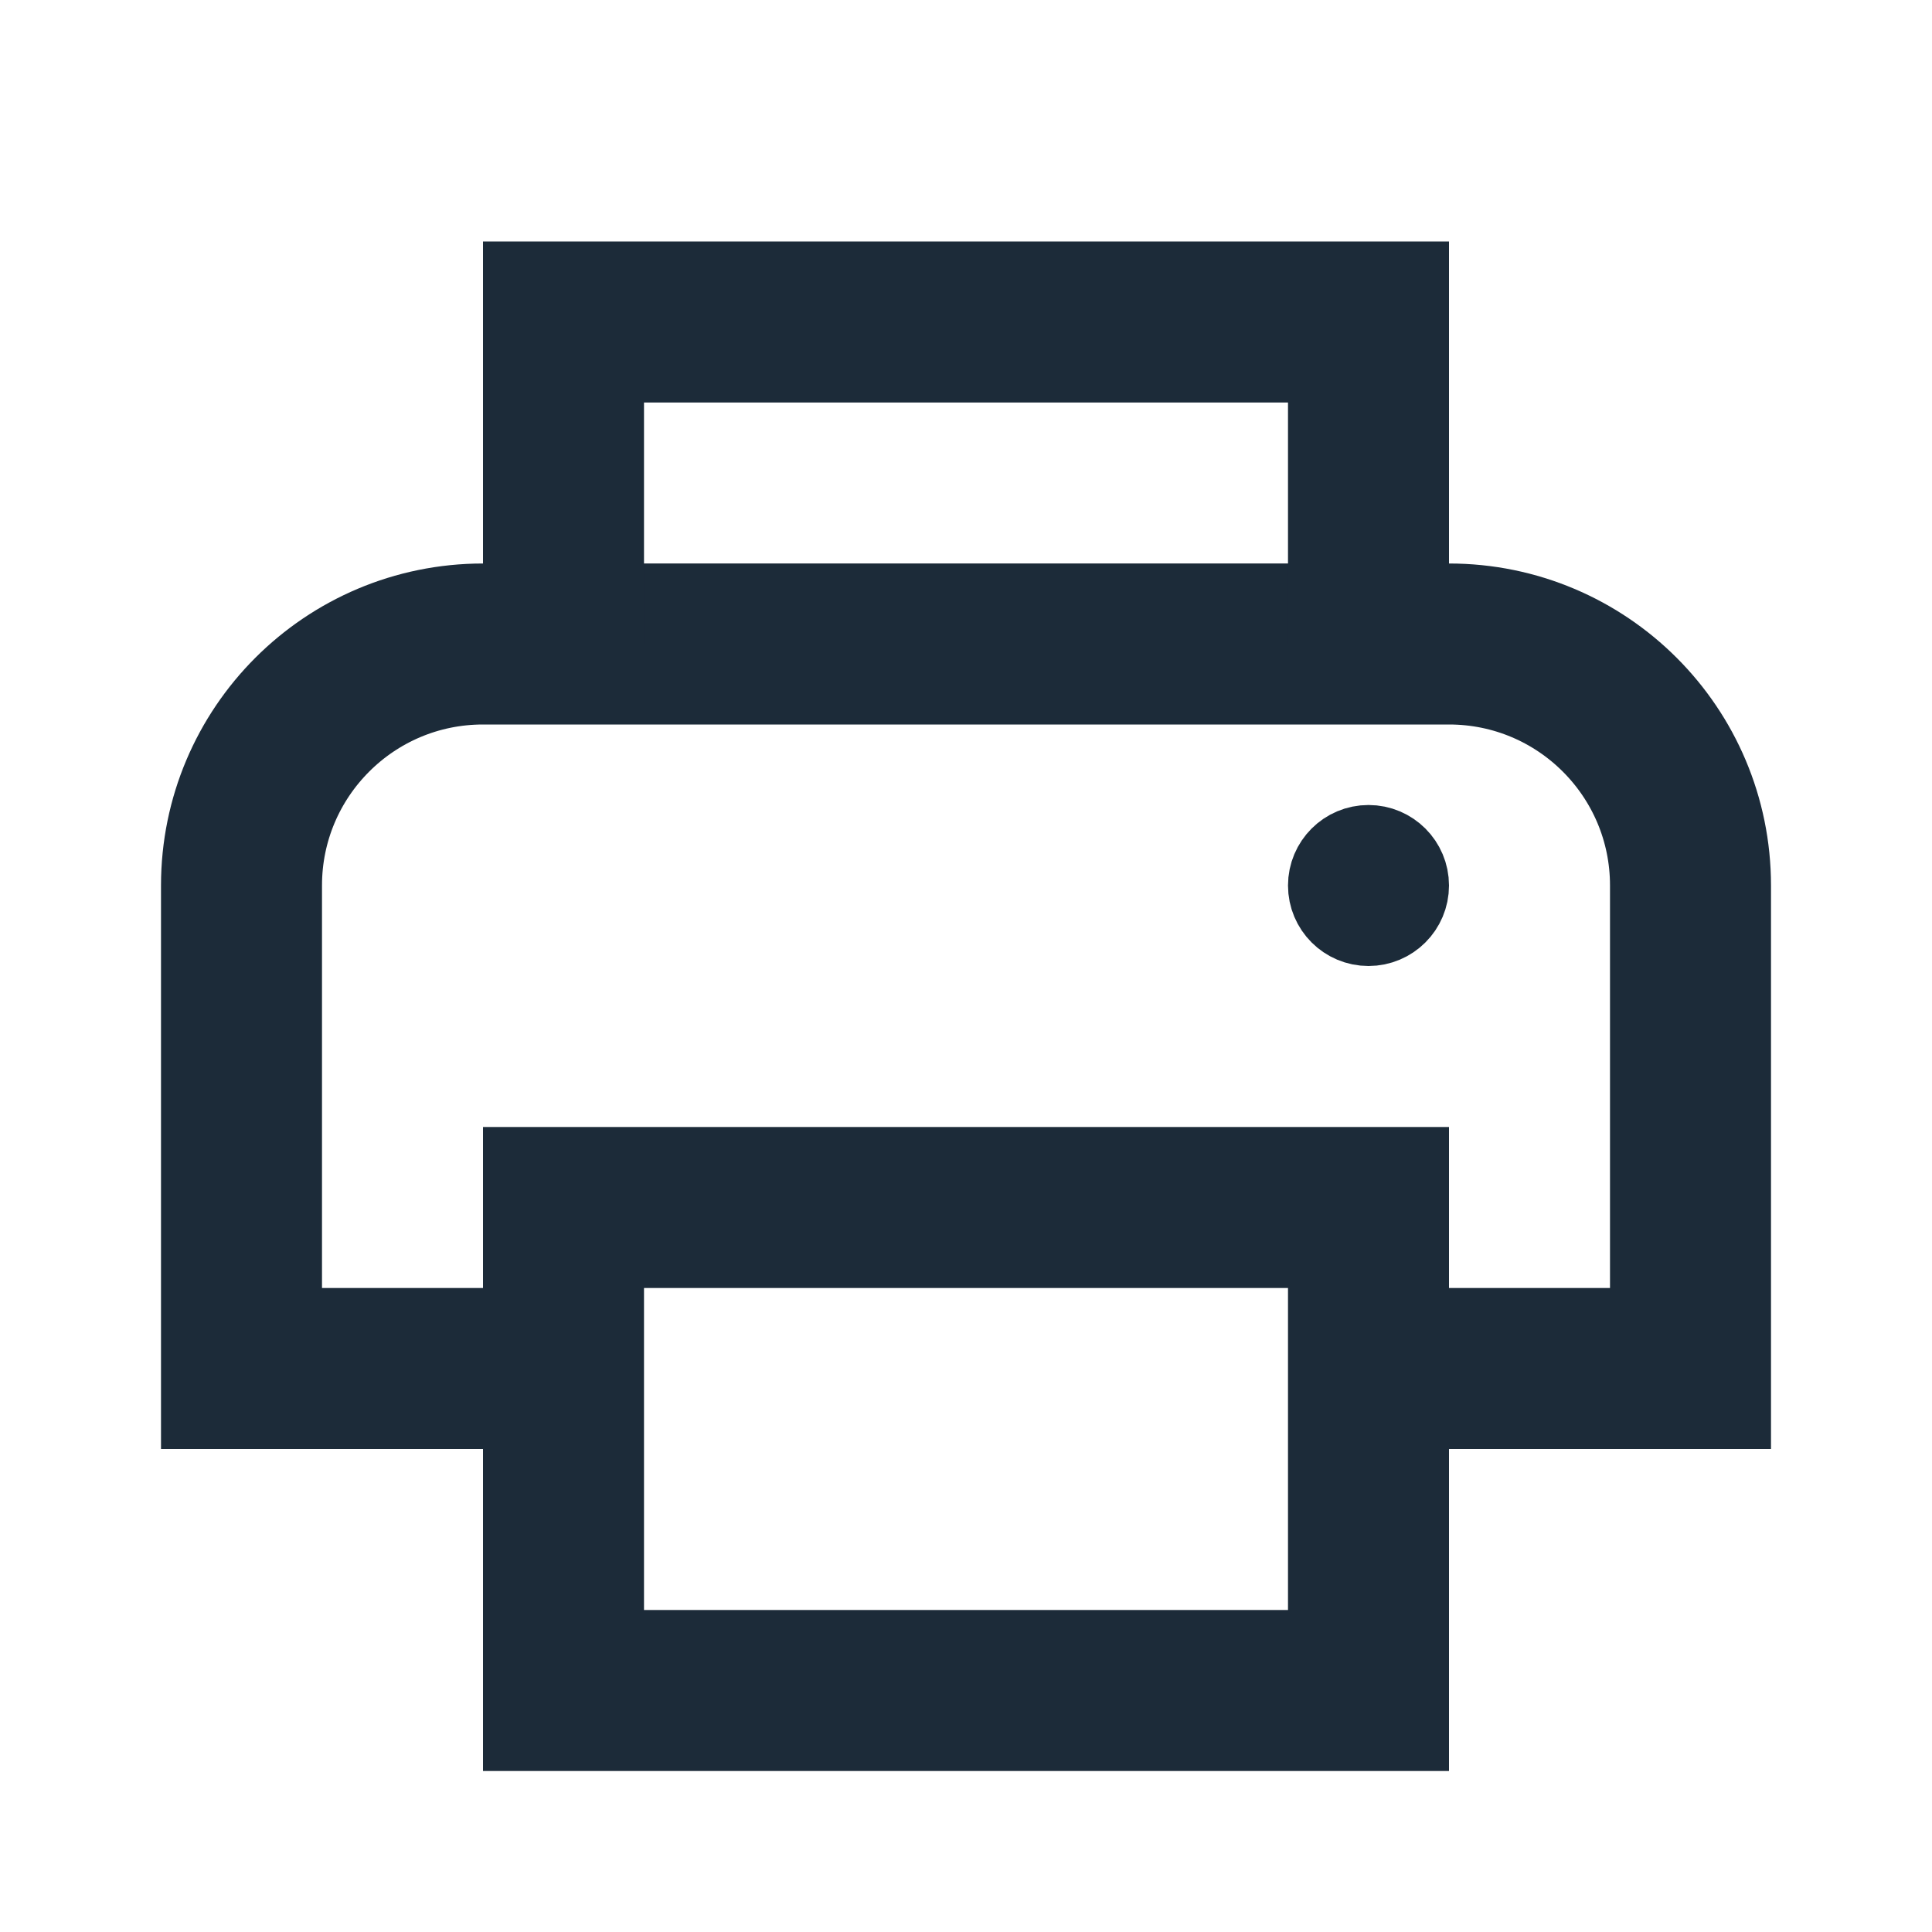
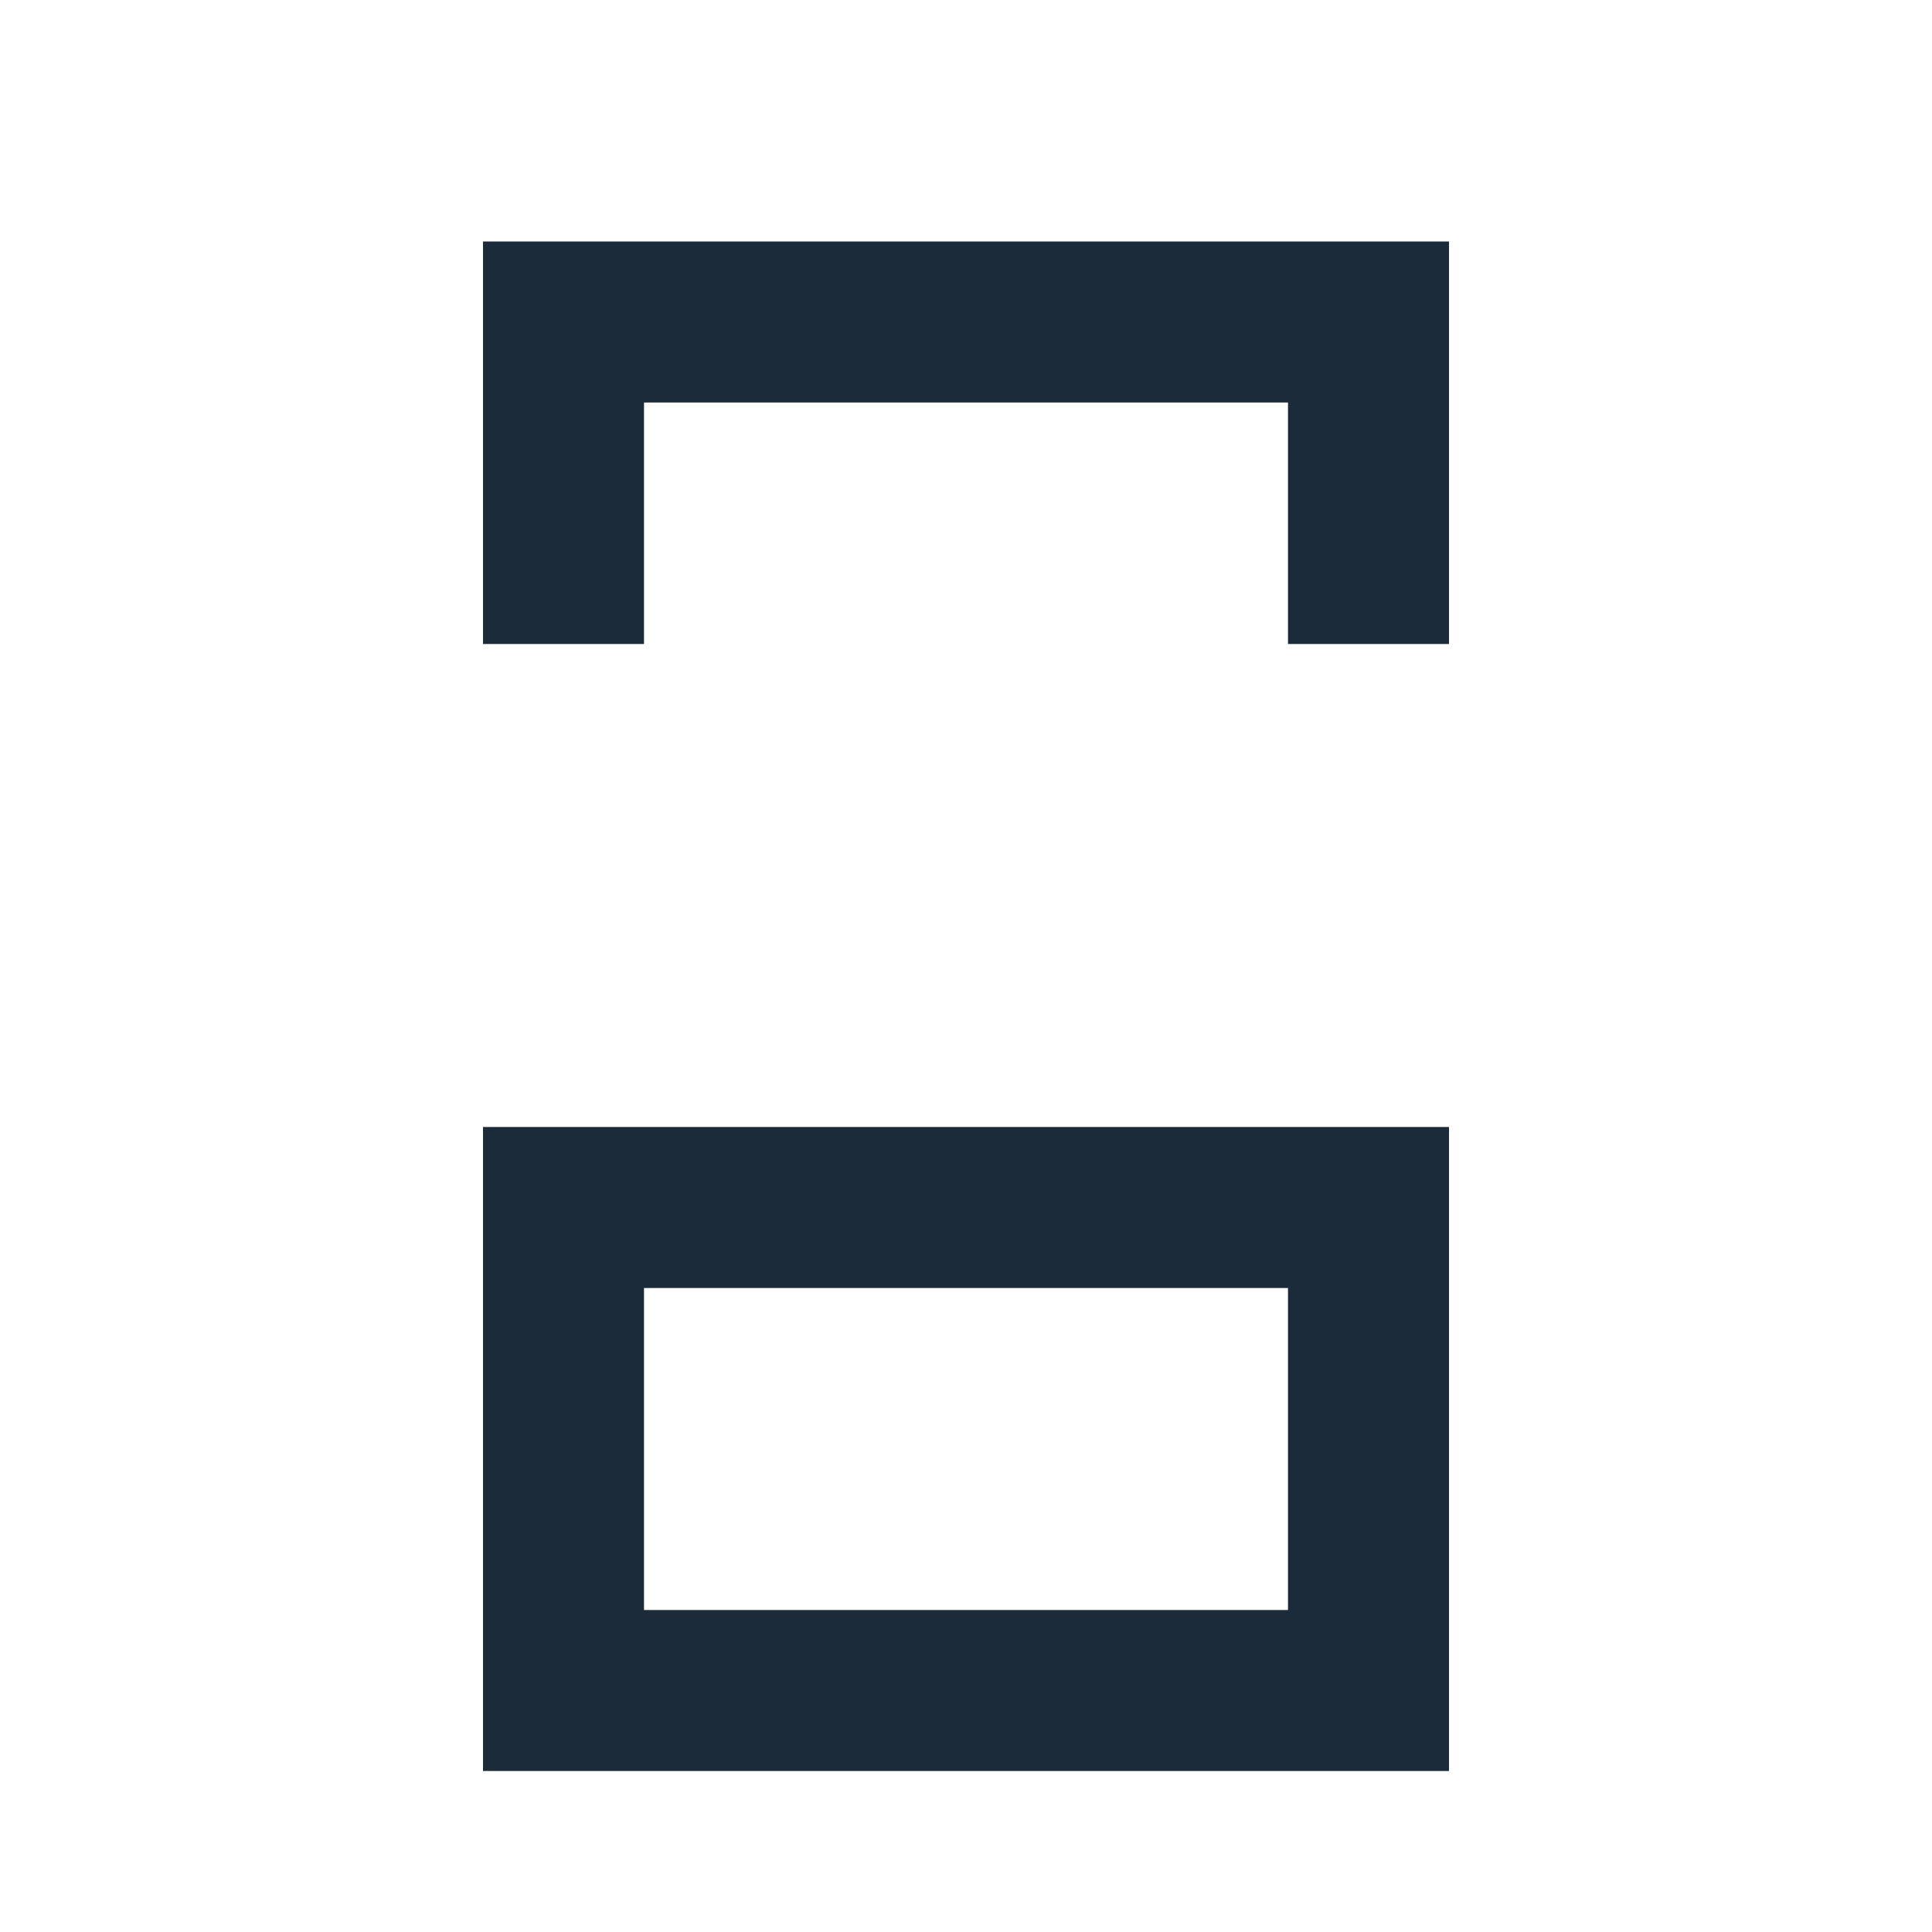
<svg xmlns="http://www.w3.org/2000/svg" width="24" height="24" viewBox="0 0 24 24" fill="none">
-   <path d="M16.5 17H21V11C21 9.343 19.657 8 18 8H6C4.343 8 3 9.343 3 11V17H7.5" stroke="#1C2B39" stroke-width="2" />
  <path d="M17 8V4H7V8" stroke="#1C2B39" stroke-width="2" />
-   <circle cx="17" cy="11" r="0.5" fill="#D9D9D9" stroke="#1C2B39" />
  <path d="M7 15H17V21H7V15Z" stroke="#1C2B39" stroke-width="2" />
</svg>